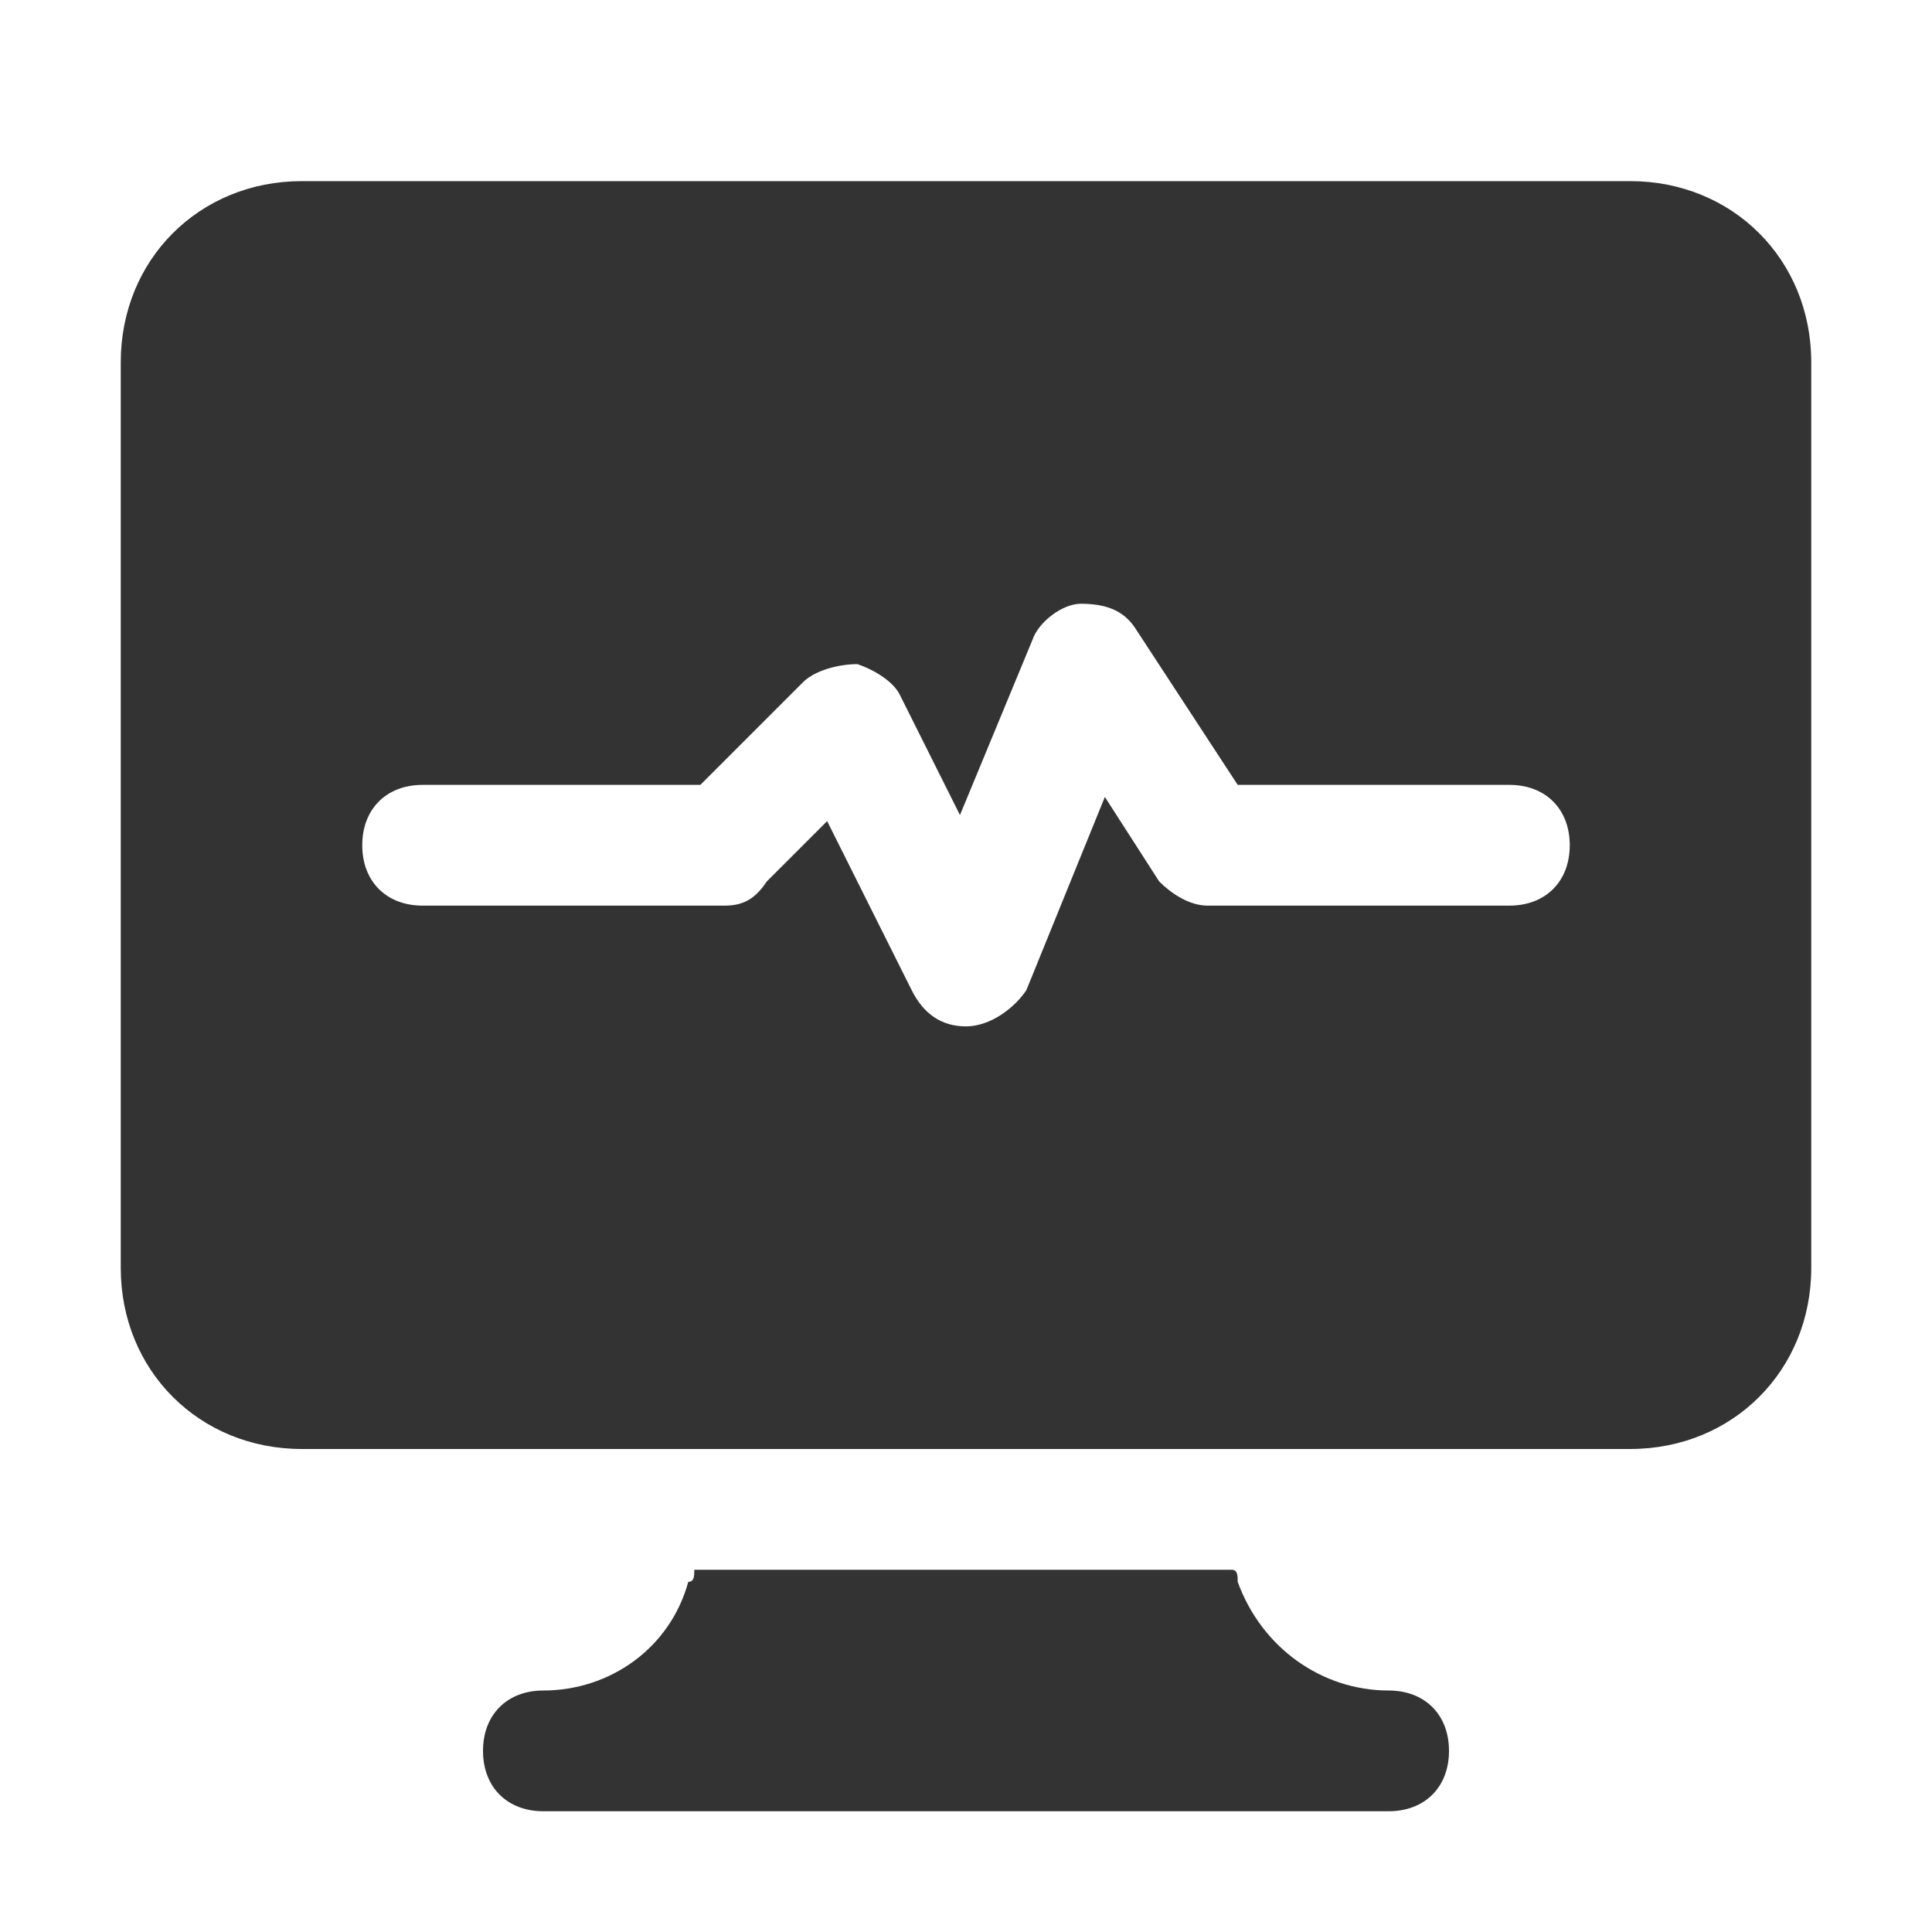
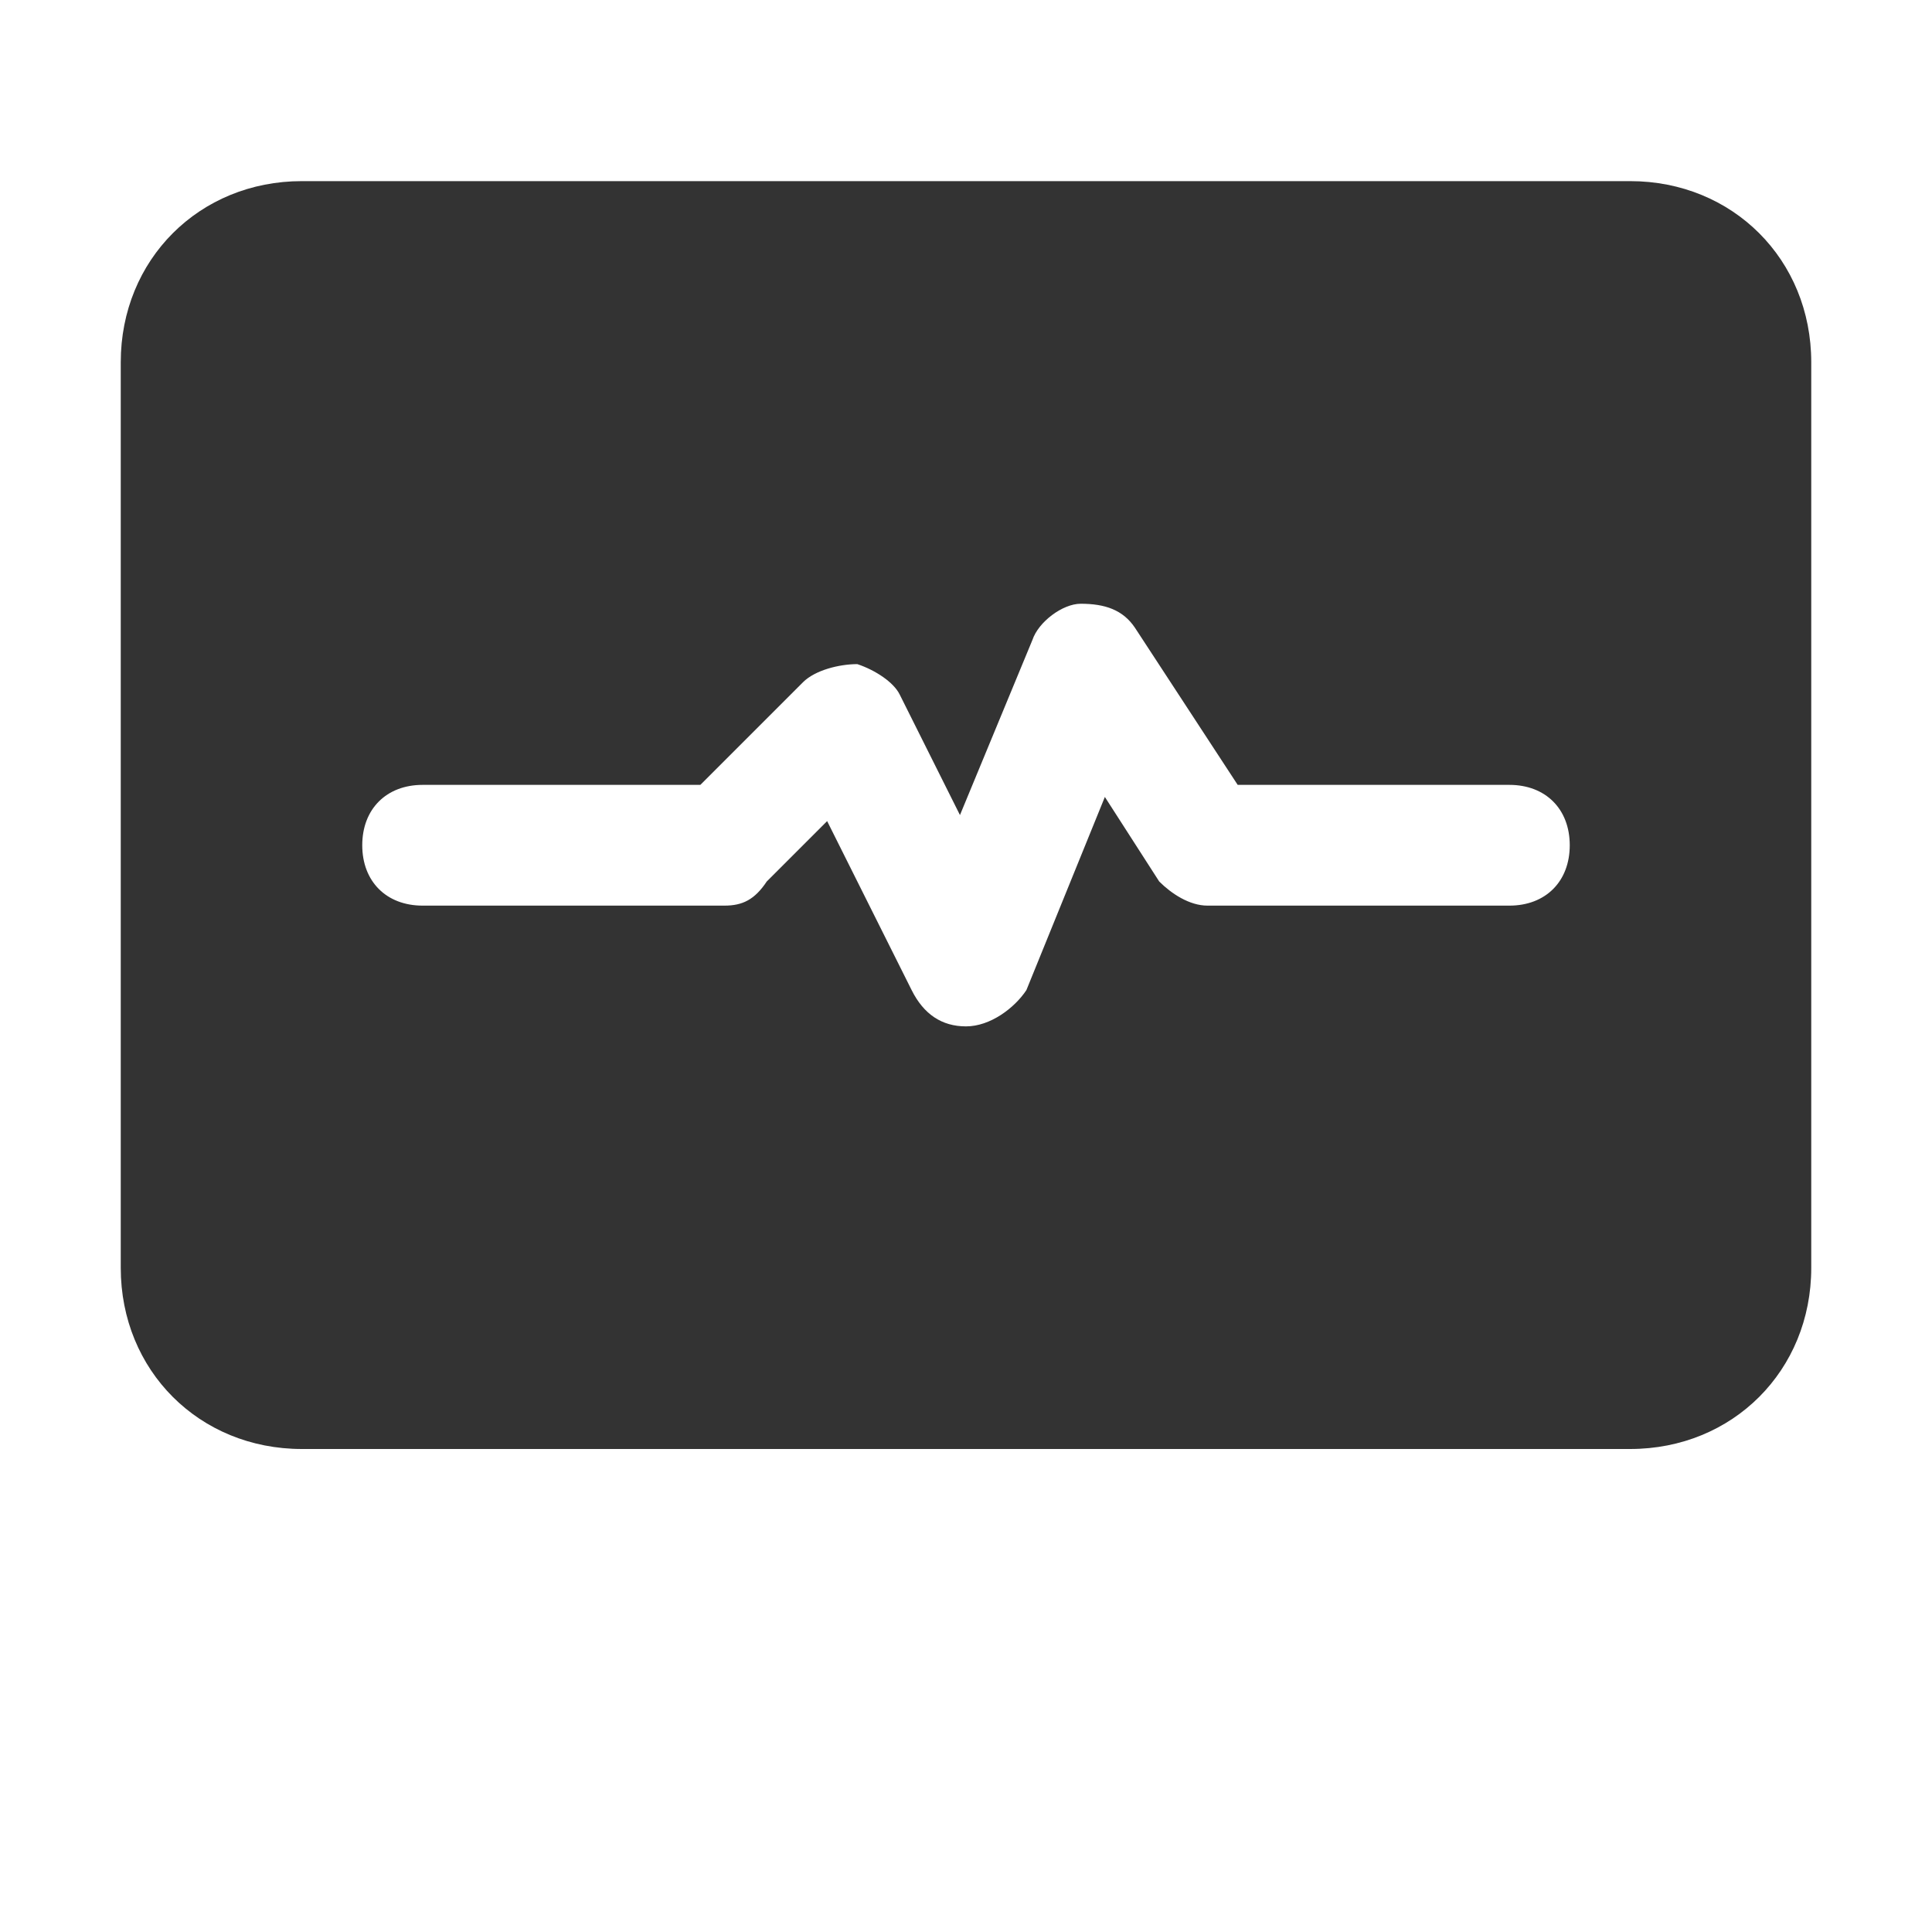
<svg xmlns="http://www.w3.org/2000/svg" width="16" height="16" viewBox="0 0 16 16" fill="none">
-   <path d="M11.5 14C10.95 14 10.45 13.65 10.25 13.1C10.25 13.05 10.25 13 10.2 13H5.75C5.75 13.05 5.75 13.1 5.7 13.1C5.55 13.65 5.05 14 4.5 14C4.2 14 4 14.2 4 14.5C4 14.8 4.2 15 4.5 15H11.5C11.8 15 12 14.8 12 14.5C12 14.2 11.8 14 11.5 14Z" fill="#333333" />
  <path d="M13.5 1.5H2.5C1.65 1.5 1 2.15 1 3V10.5C1 11.35 1.65 12 2.5 12H5.95H10H13.5C14.35 12 15 11.35 15 10.5V3C15 2.15 14.35 1.5 13.5 1.5ZM12.5 7.5H10C9.85 7.5 9.7 7.4 9.6 7.3L9.15 6.6L8.5 8.2C8.4 8.35 8.2 8.5 8 8.5C7.8 8.5 7.65 8.4 7.55 8.2L6.85 6.8L6.35 7.3C6.25 7.45 6.15 7.5 6 7.5H3.5C3.2 7.5 3 7.3 3 7C3 6.7 3.2 6.5 3.5 6.5H5.8L6.65 5.65C6.75 5.55 6.95 5.5 7.1 5.5C7.25 5.55 7.4 5.65 7.45 5.75L7.95 6.75L8.55 5.3C8.6 5.15 8.8 5 8.95 5C9.15 5 9.3 5.05 9.4 5.2L10.25 6.5H12.5C12.8 6.5 13 6.7 13 7C13 7.3 12.8 7.5 12.5 7.5Z" fill="#333333" />
</svg>